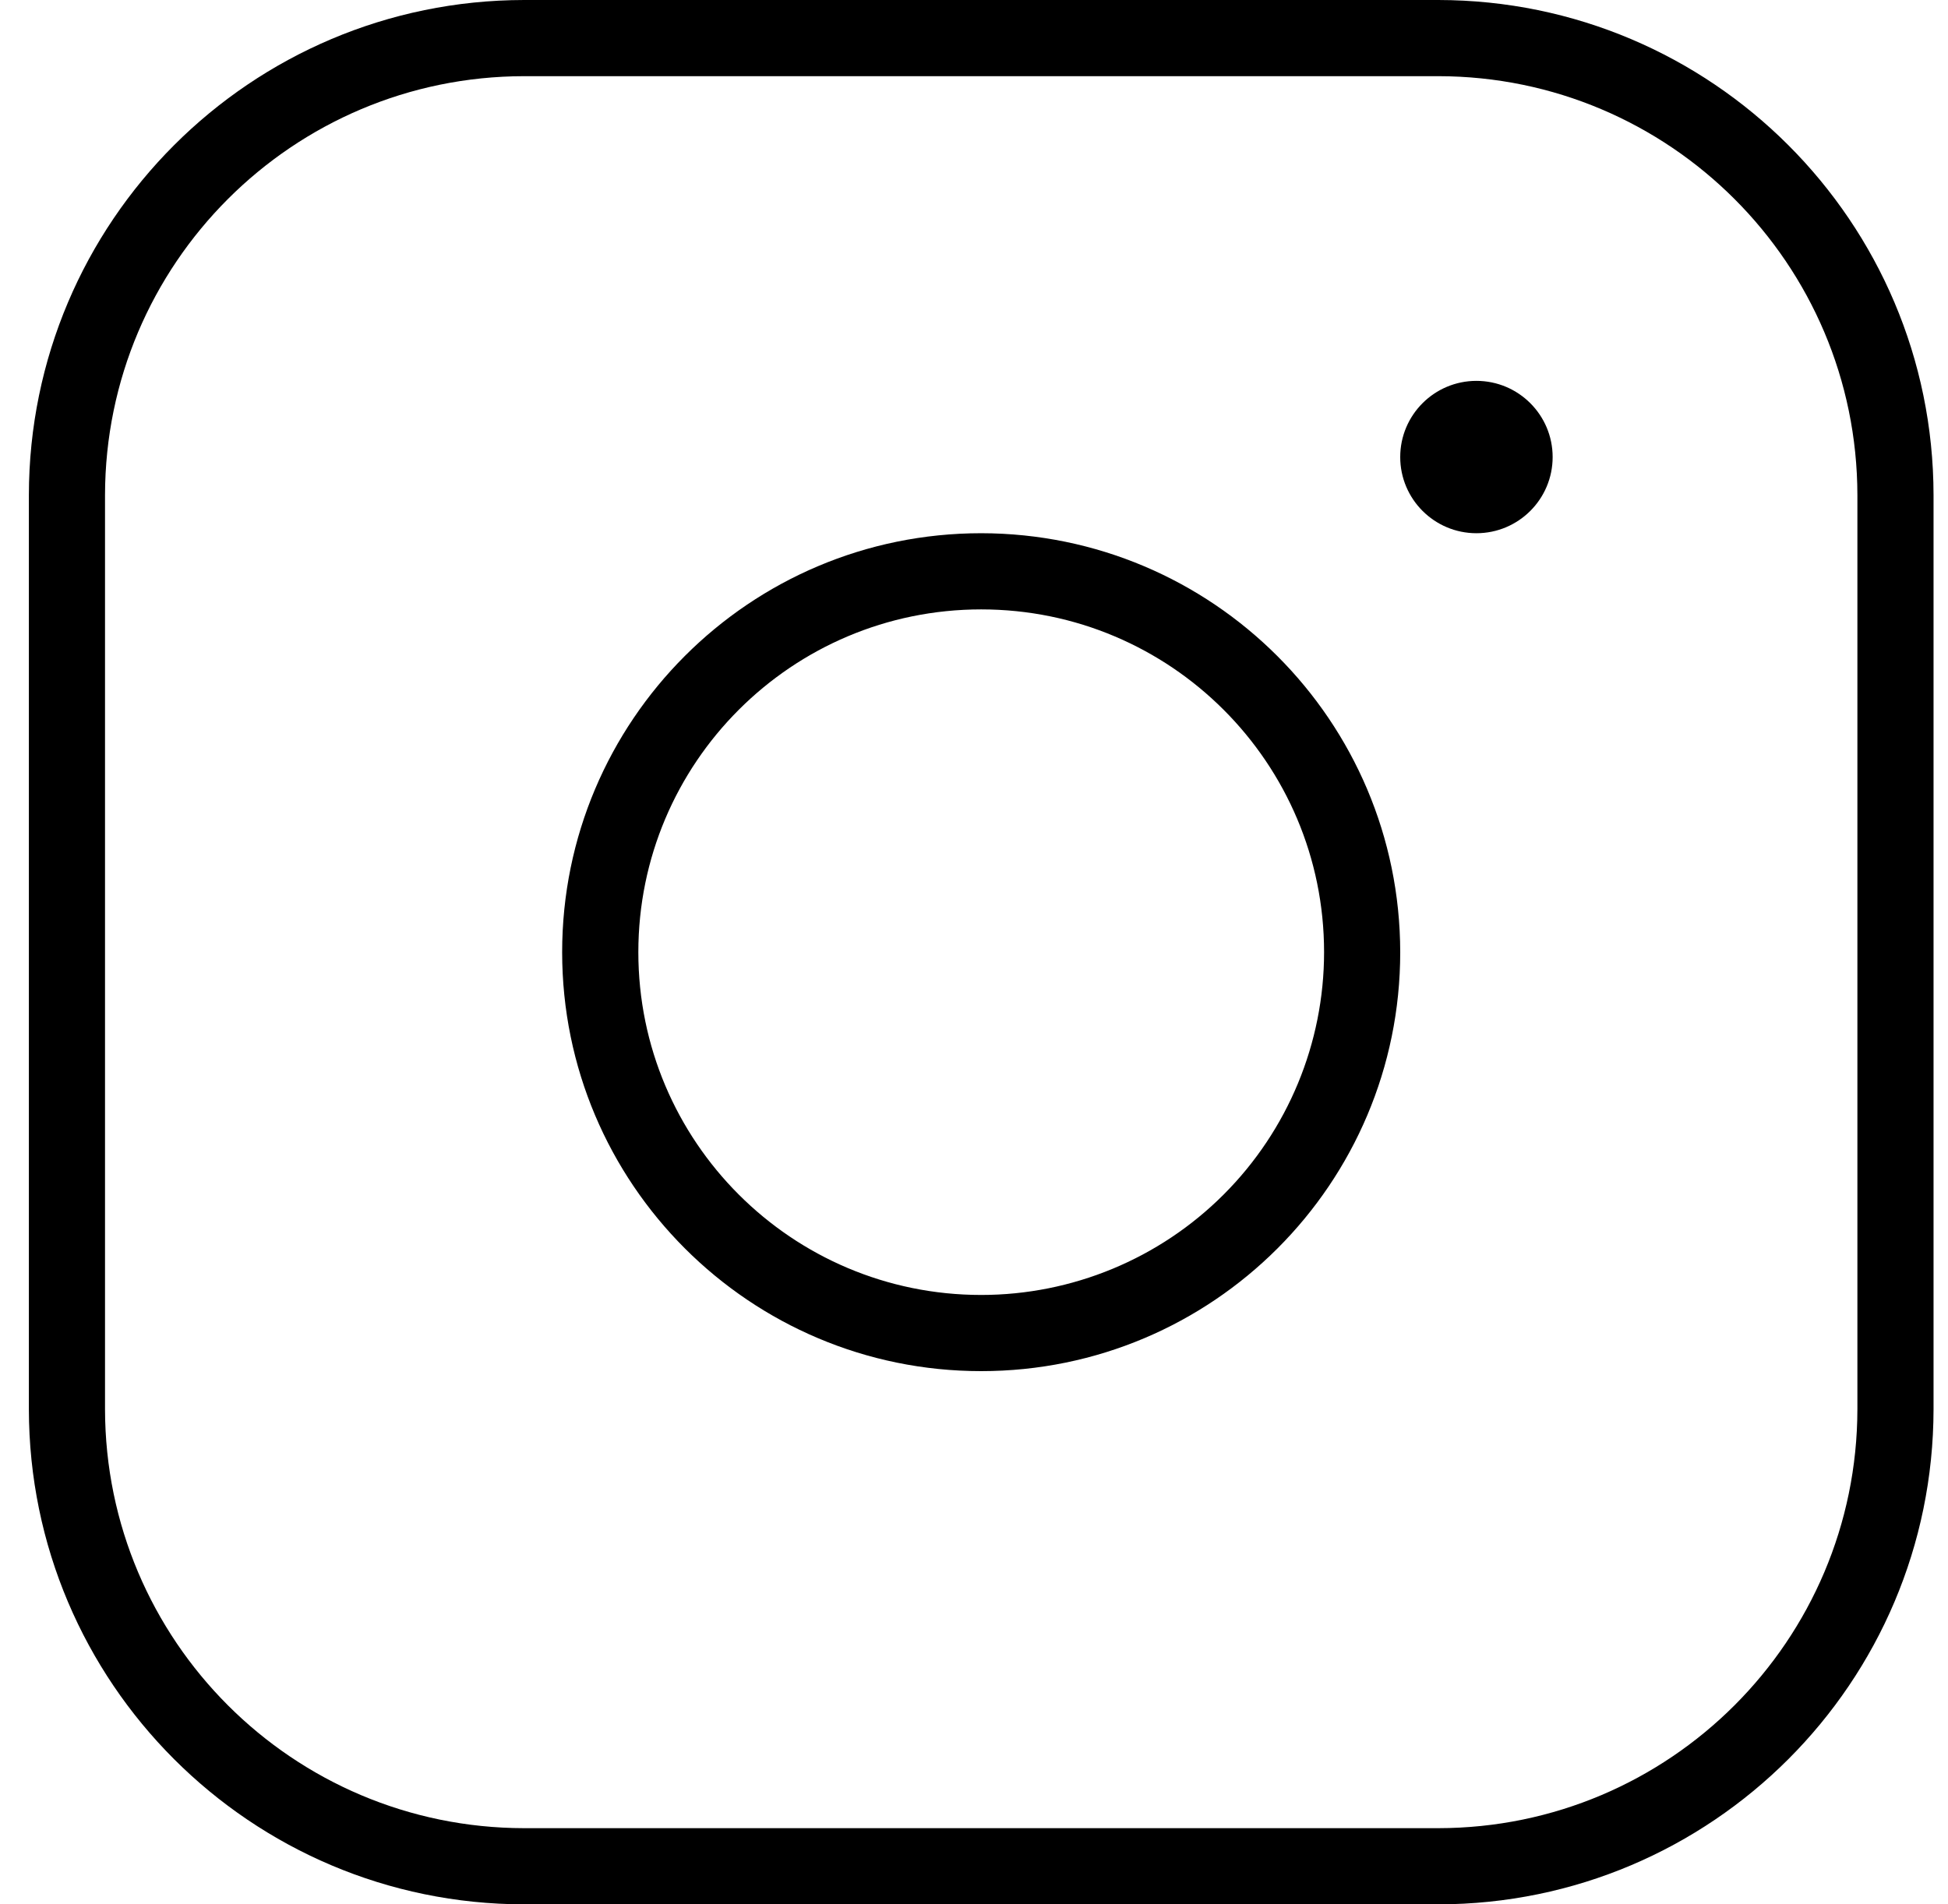
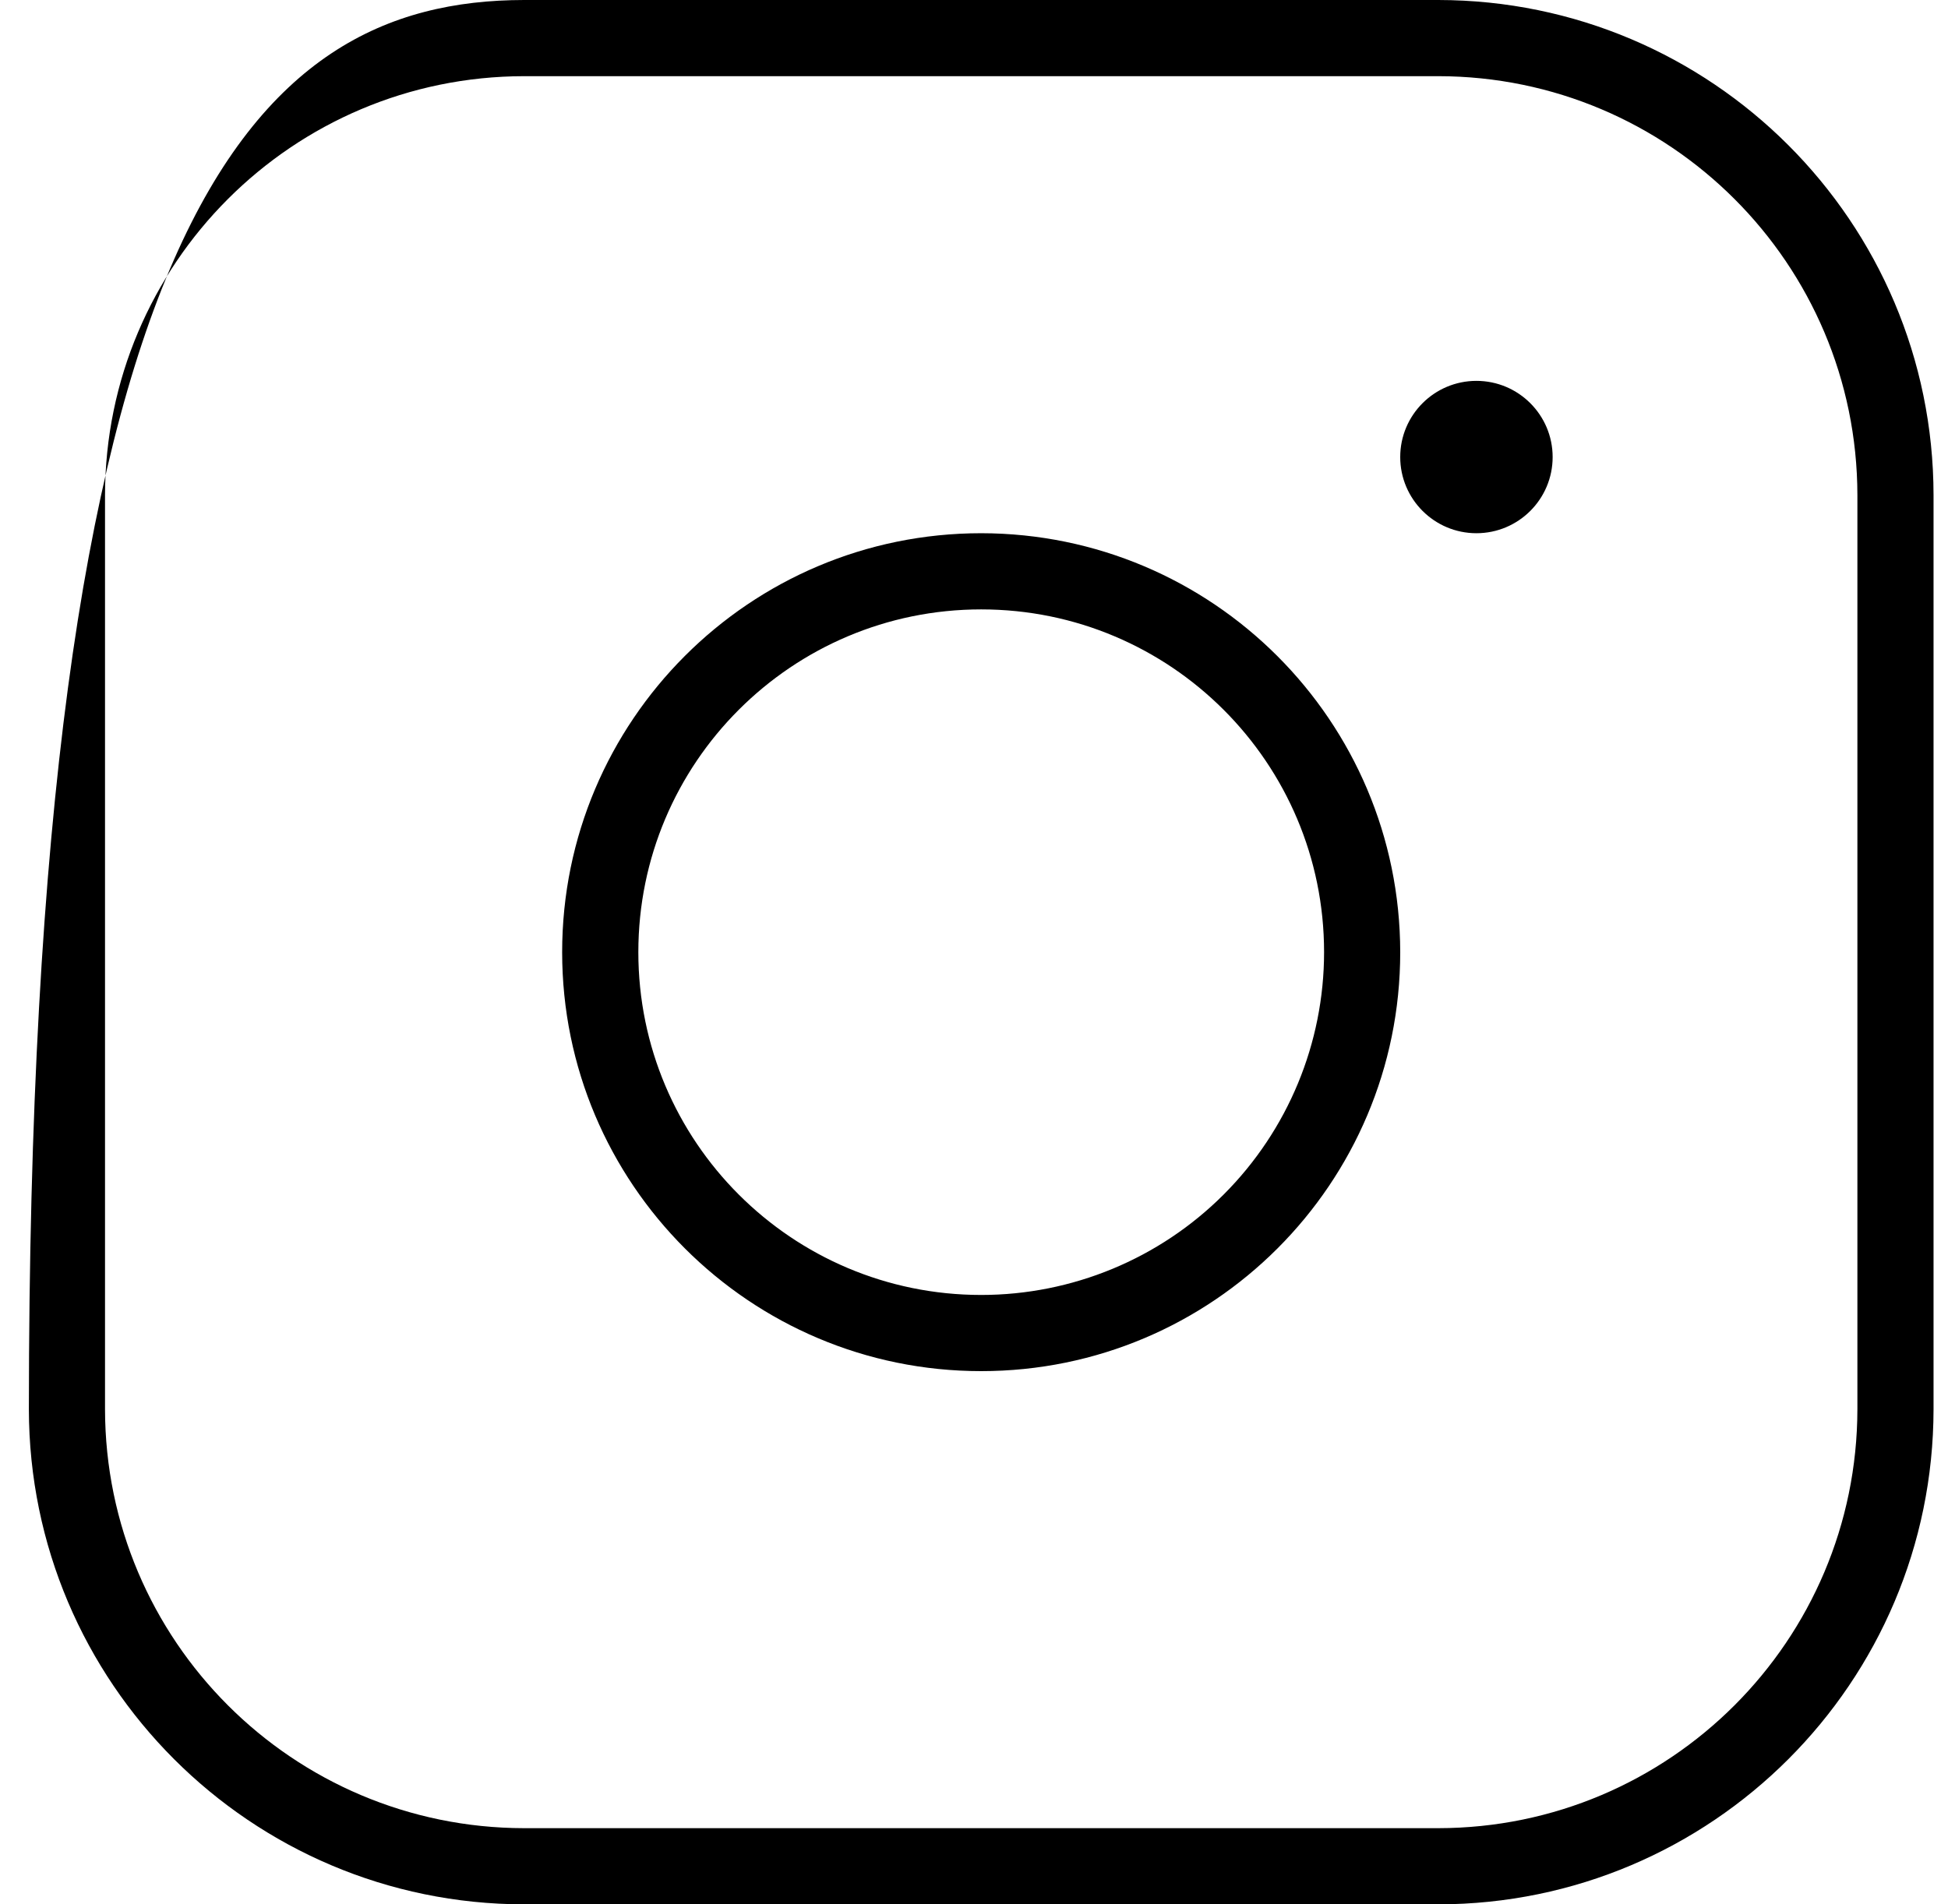
<svg xmlns="http://www.w3.org/2000/svg" width="45" height="44" viewBox="0 0 45 44" fill="none">
-   <path fill-rule="evenodd" clip-rule="evenodd" d="M12.107 0H33.227C39.542 0.007 44.659 5.125 44.666 11.44V32.56C44.659 38.875 39.542 43.993 33.227 44H12.107C5.791 43.993 0.674 38.875 0.667 32.56V11.44C0.674 5.125 5.791 0.007 12.107 0ZM22.666 12.32C17.32 12.32 12.986 16.654 12.986 22C12.986 27.346 17.32 31.68 22.666 31.68C28.013 31.68 32.346 27.346 32.346 22C32.34 16.656 28.01 12.326 22.666 12.32ZM22.666 29.92C18.292 29.92 14.746 26.374 14.746 22C14.746 17.626 18.292 14.08 22.666 14.08C27.041 14.08 30.587 17.626 30.587 22C30.587 24.101 29.752 26.115 28.267 27.6C26.782 29.086 24.767 29.92 22.666 29.92ZM42.907 32.56C42.9 37.904 38.57 42.234 33.227 42.24H12.107C6.763 42.234 2.433 37.904 2.426 32.56V11.44C2.433 6.096 6.763 1.766 12.107 1.76H33.227C38.57 1.766 42.9 6.096 42.907 11.44V32.56ZM34.106 12.32C35.078 12.32 35.867 11.532 35.867 10.56C35.867 9.588 35.078 8.8 34.106 8.8C33.135 8.8 32.346 9.588 32.346 10.56C32.346 11.532 33.135 12.32 34.106 12.32Z" fill="black" />
+   <path fill-rule="evenodd" clip-rule="evenodd" d="M12.107 0H33.227C39.542 0.007 44.659 5.125 44.666 11.44V32.56C44.659 38.875 39.542 43.993 33.227 44H12.107C5.791 43.993 0.674 38.875 0.667 32.56C0.674 5.125 5.791 0.007 12.107 0ZM22.666 12.32C17.32 12.32 12.986 16.654 12.986 22C12.986 27.346 17.32 31.68 22.666 31.68C28.013 31.68 32.346 27.346 32.346 22C32.34 16.656 28.01 12.326 22.666 12.32ZM22.666 29.92C18.292 29.92 14.746 26.374 14.746 22C14.746 17.626 18.292 14.08 22.666 14.08C27.041 14.08 30.587 17.626 30.587 22C30.587 24.101 29.752 26.115 28.267 27.6C26.782 29.086 24.767 29.92 22.666 29.92ZM42.907 32.56C42.9 37.904 38.57 42.234 33.227 42.24H12.107C6.763 42.234 2.433 37.904 2.426 32.56V11.44C2.433 6.096 6.763 1.766 12.107 1.76H33.227C38.57 1.766 42.9 6.096 42.907 11.44V32.56ZM34.106 12.32C35.078 12.32 35.867 11.532 35.867 10.56C35.867 9.588 35.078 8.8 34.106 8.8C33.135 8.8 32.346 9.588 32.346 10.56C32.346 11.532 33.135 12.32 34.106 12.32Z" fill="black" />
</svg>